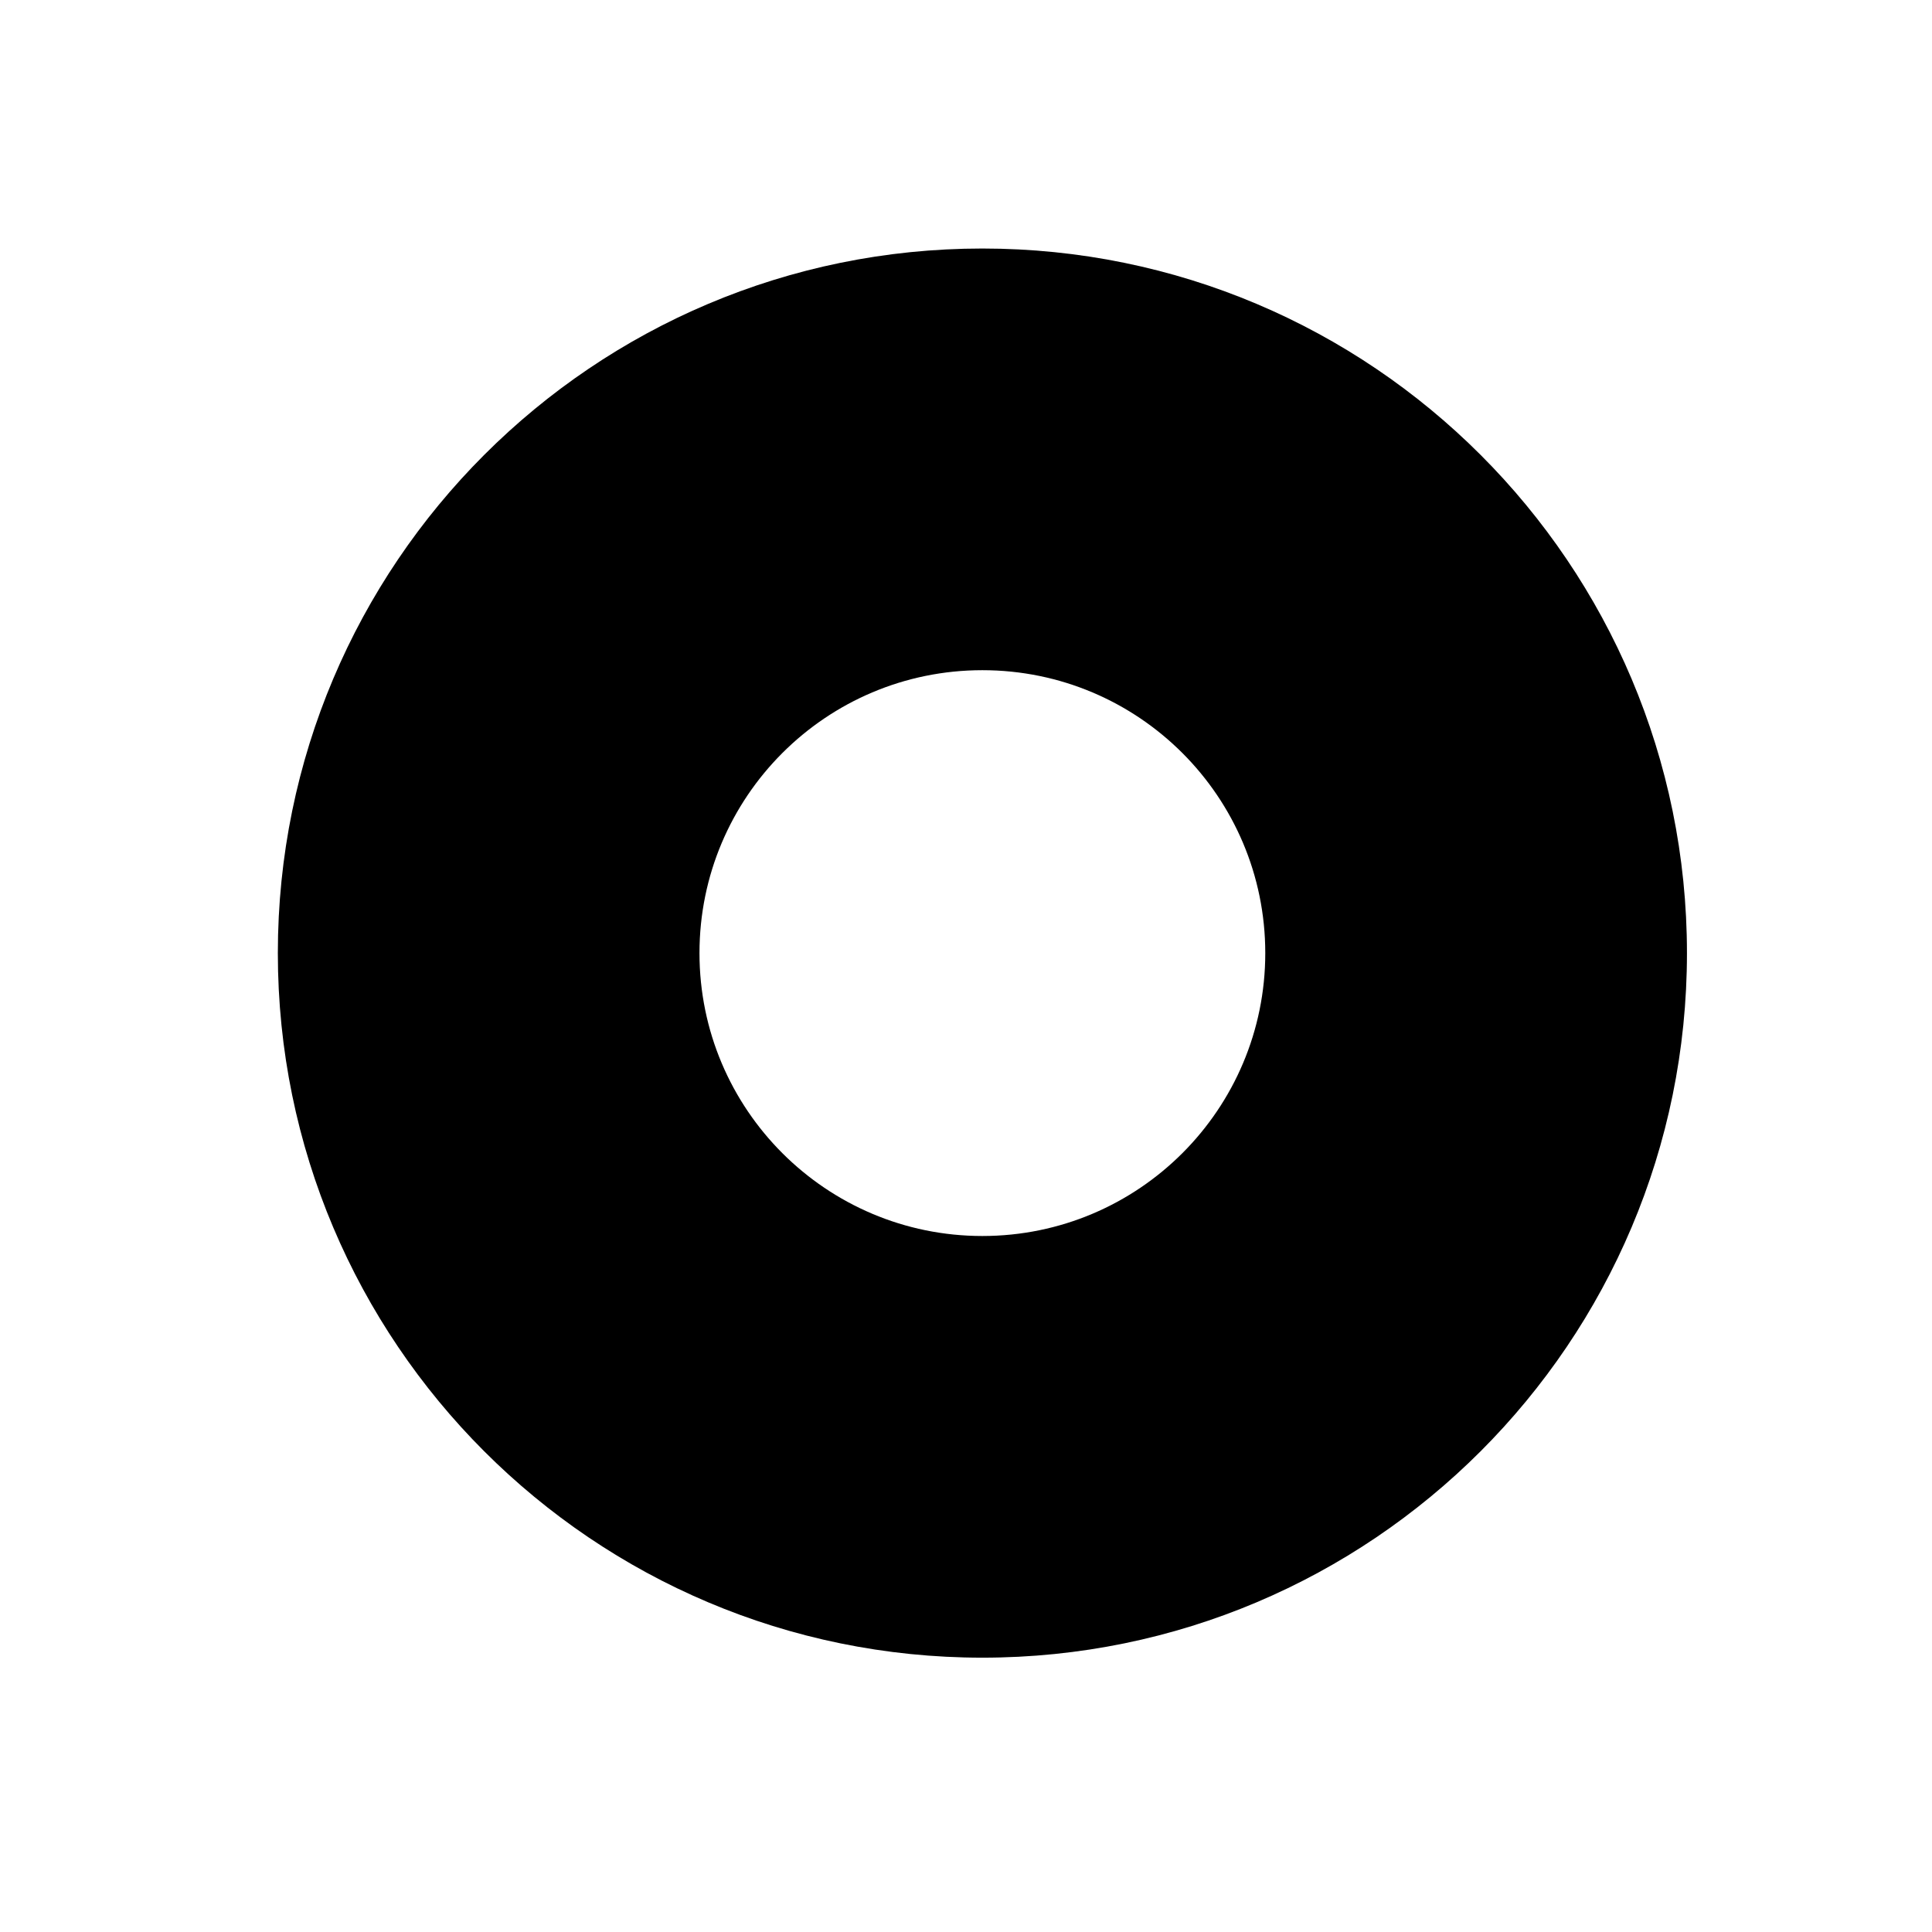
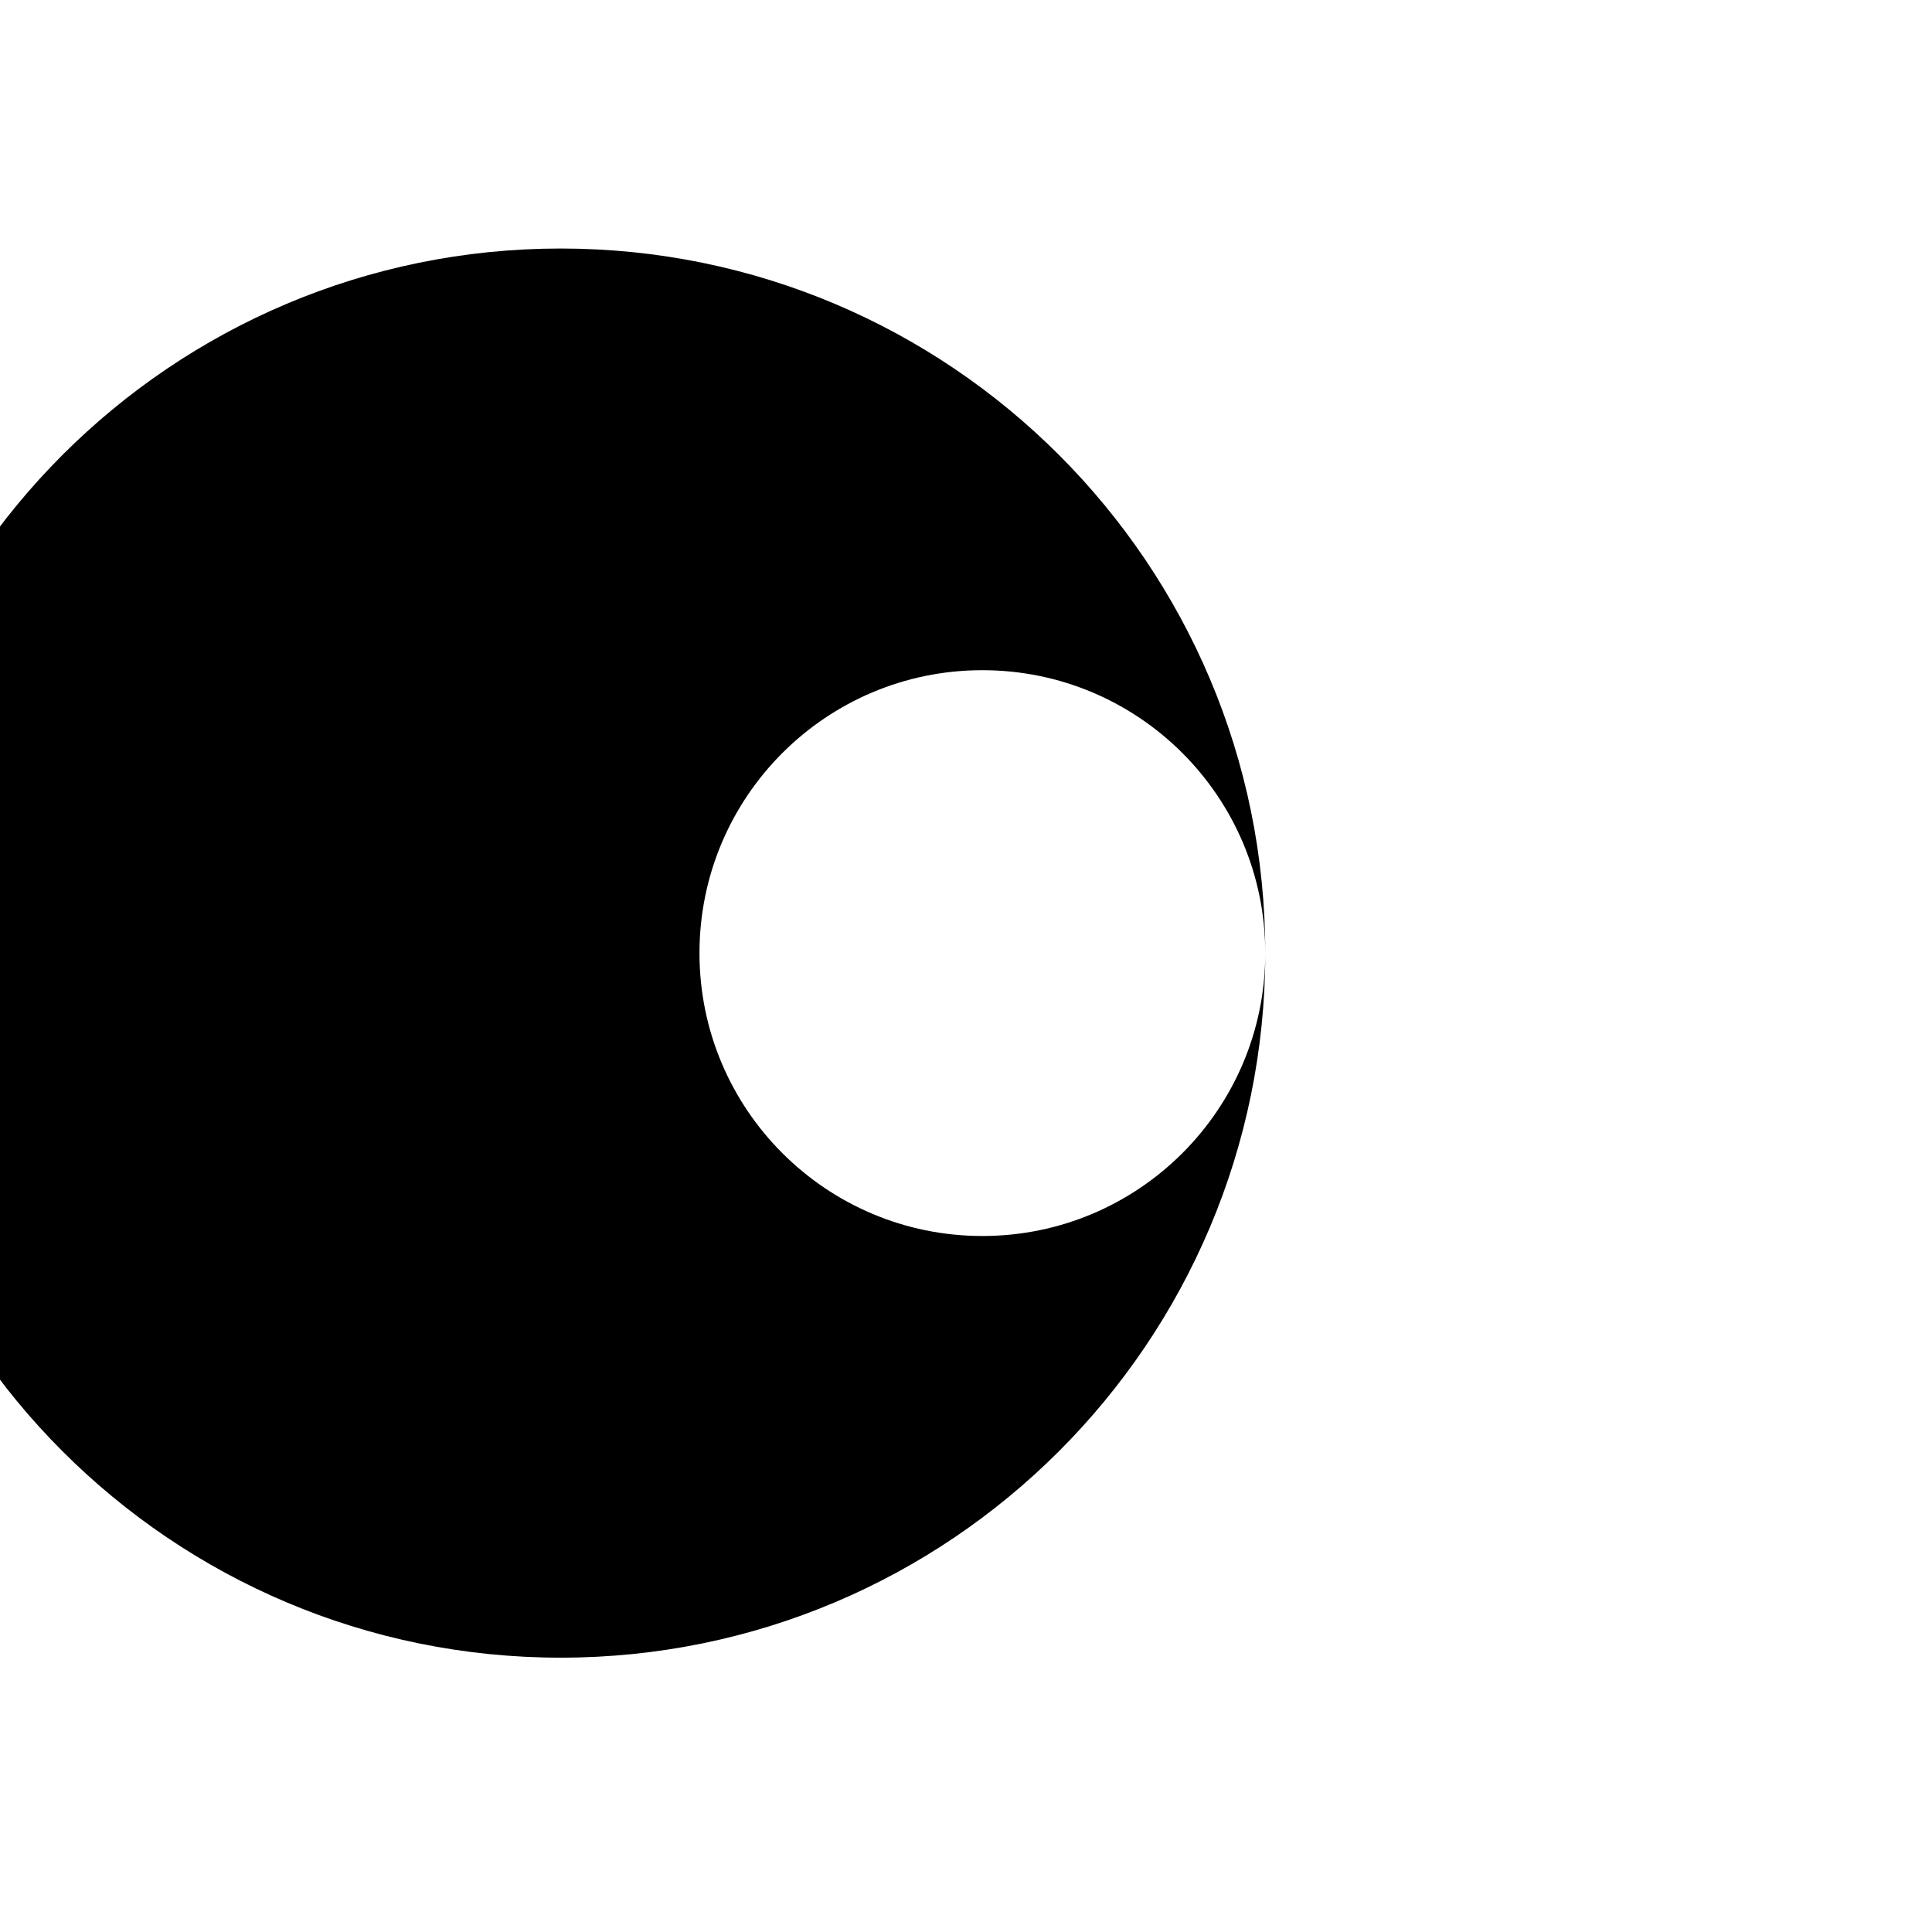
<svg xmlns="http://www.w3.org/2000/svg" fill="#000000" width="800px" height="800px" version="1.1" viewBox="144 144 512 512">
-   <path d="m479.31 396.58c0 41.398-33.562 74.973-74.973 74.973-41.402 0-74.969-33.574-74.969-74.973 0-41.406 33.562-74.973 74.969-74.973 41.41 0 74.973 33.566 74.973 74.973zm111.75 0c0-103.12-83.594-186.72-186.72-186.72-103.11 0-186.71 83.602-186.71 186.72 0 103.11 83.598 186.72 186.71 186.72 103.12 0 186.72-83.602 186.72-186.72z" />
+   <path d="m479.31 396.58c0 41.398-33.562 74.973-74.973 74.973-41.402 0-74.969-33.574-74.969-74.973 0-41.406 33.562-74.973 74.969-74.973 41.41 0 74.973 33.566 74.973 74.973zc0-103.12-83.594-186.72-186.72-186.72-103.11 0-186.71 83.602-186.71 186.72 0 103.11 83.598 186.72 186.71 186.72 103.12 0 186.72-83.602 186.72-186.72z" />
</svg>